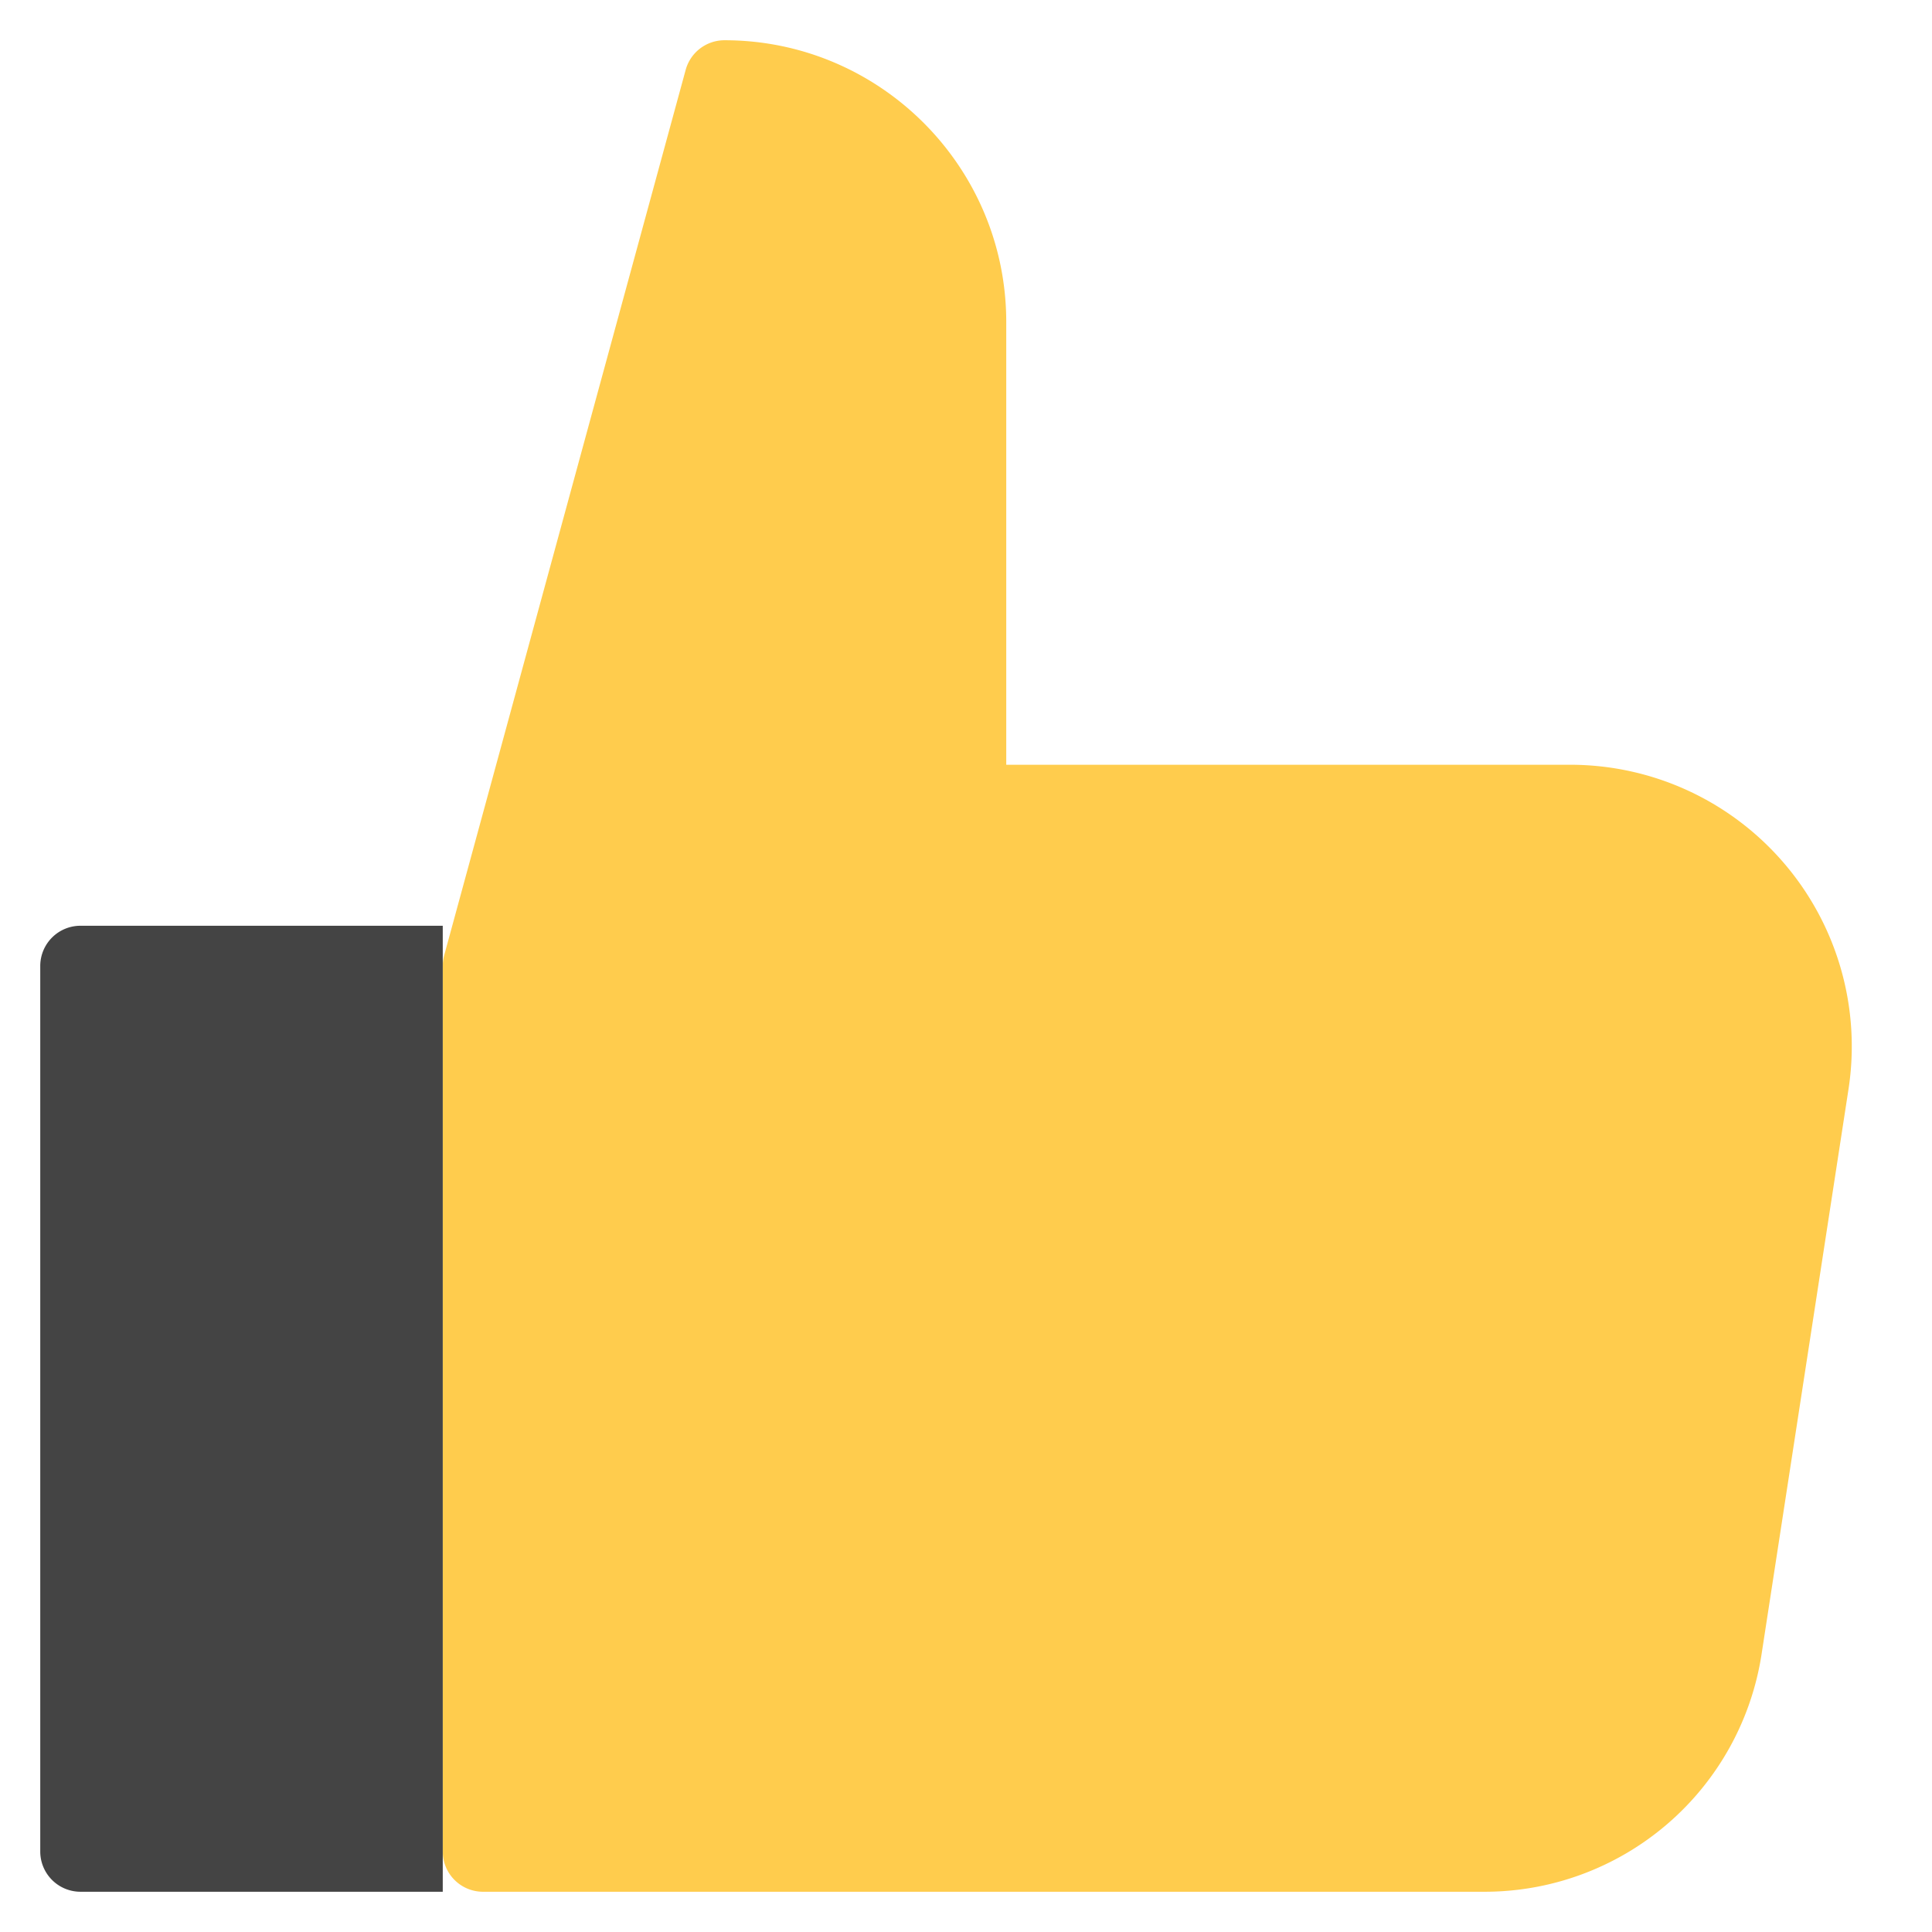
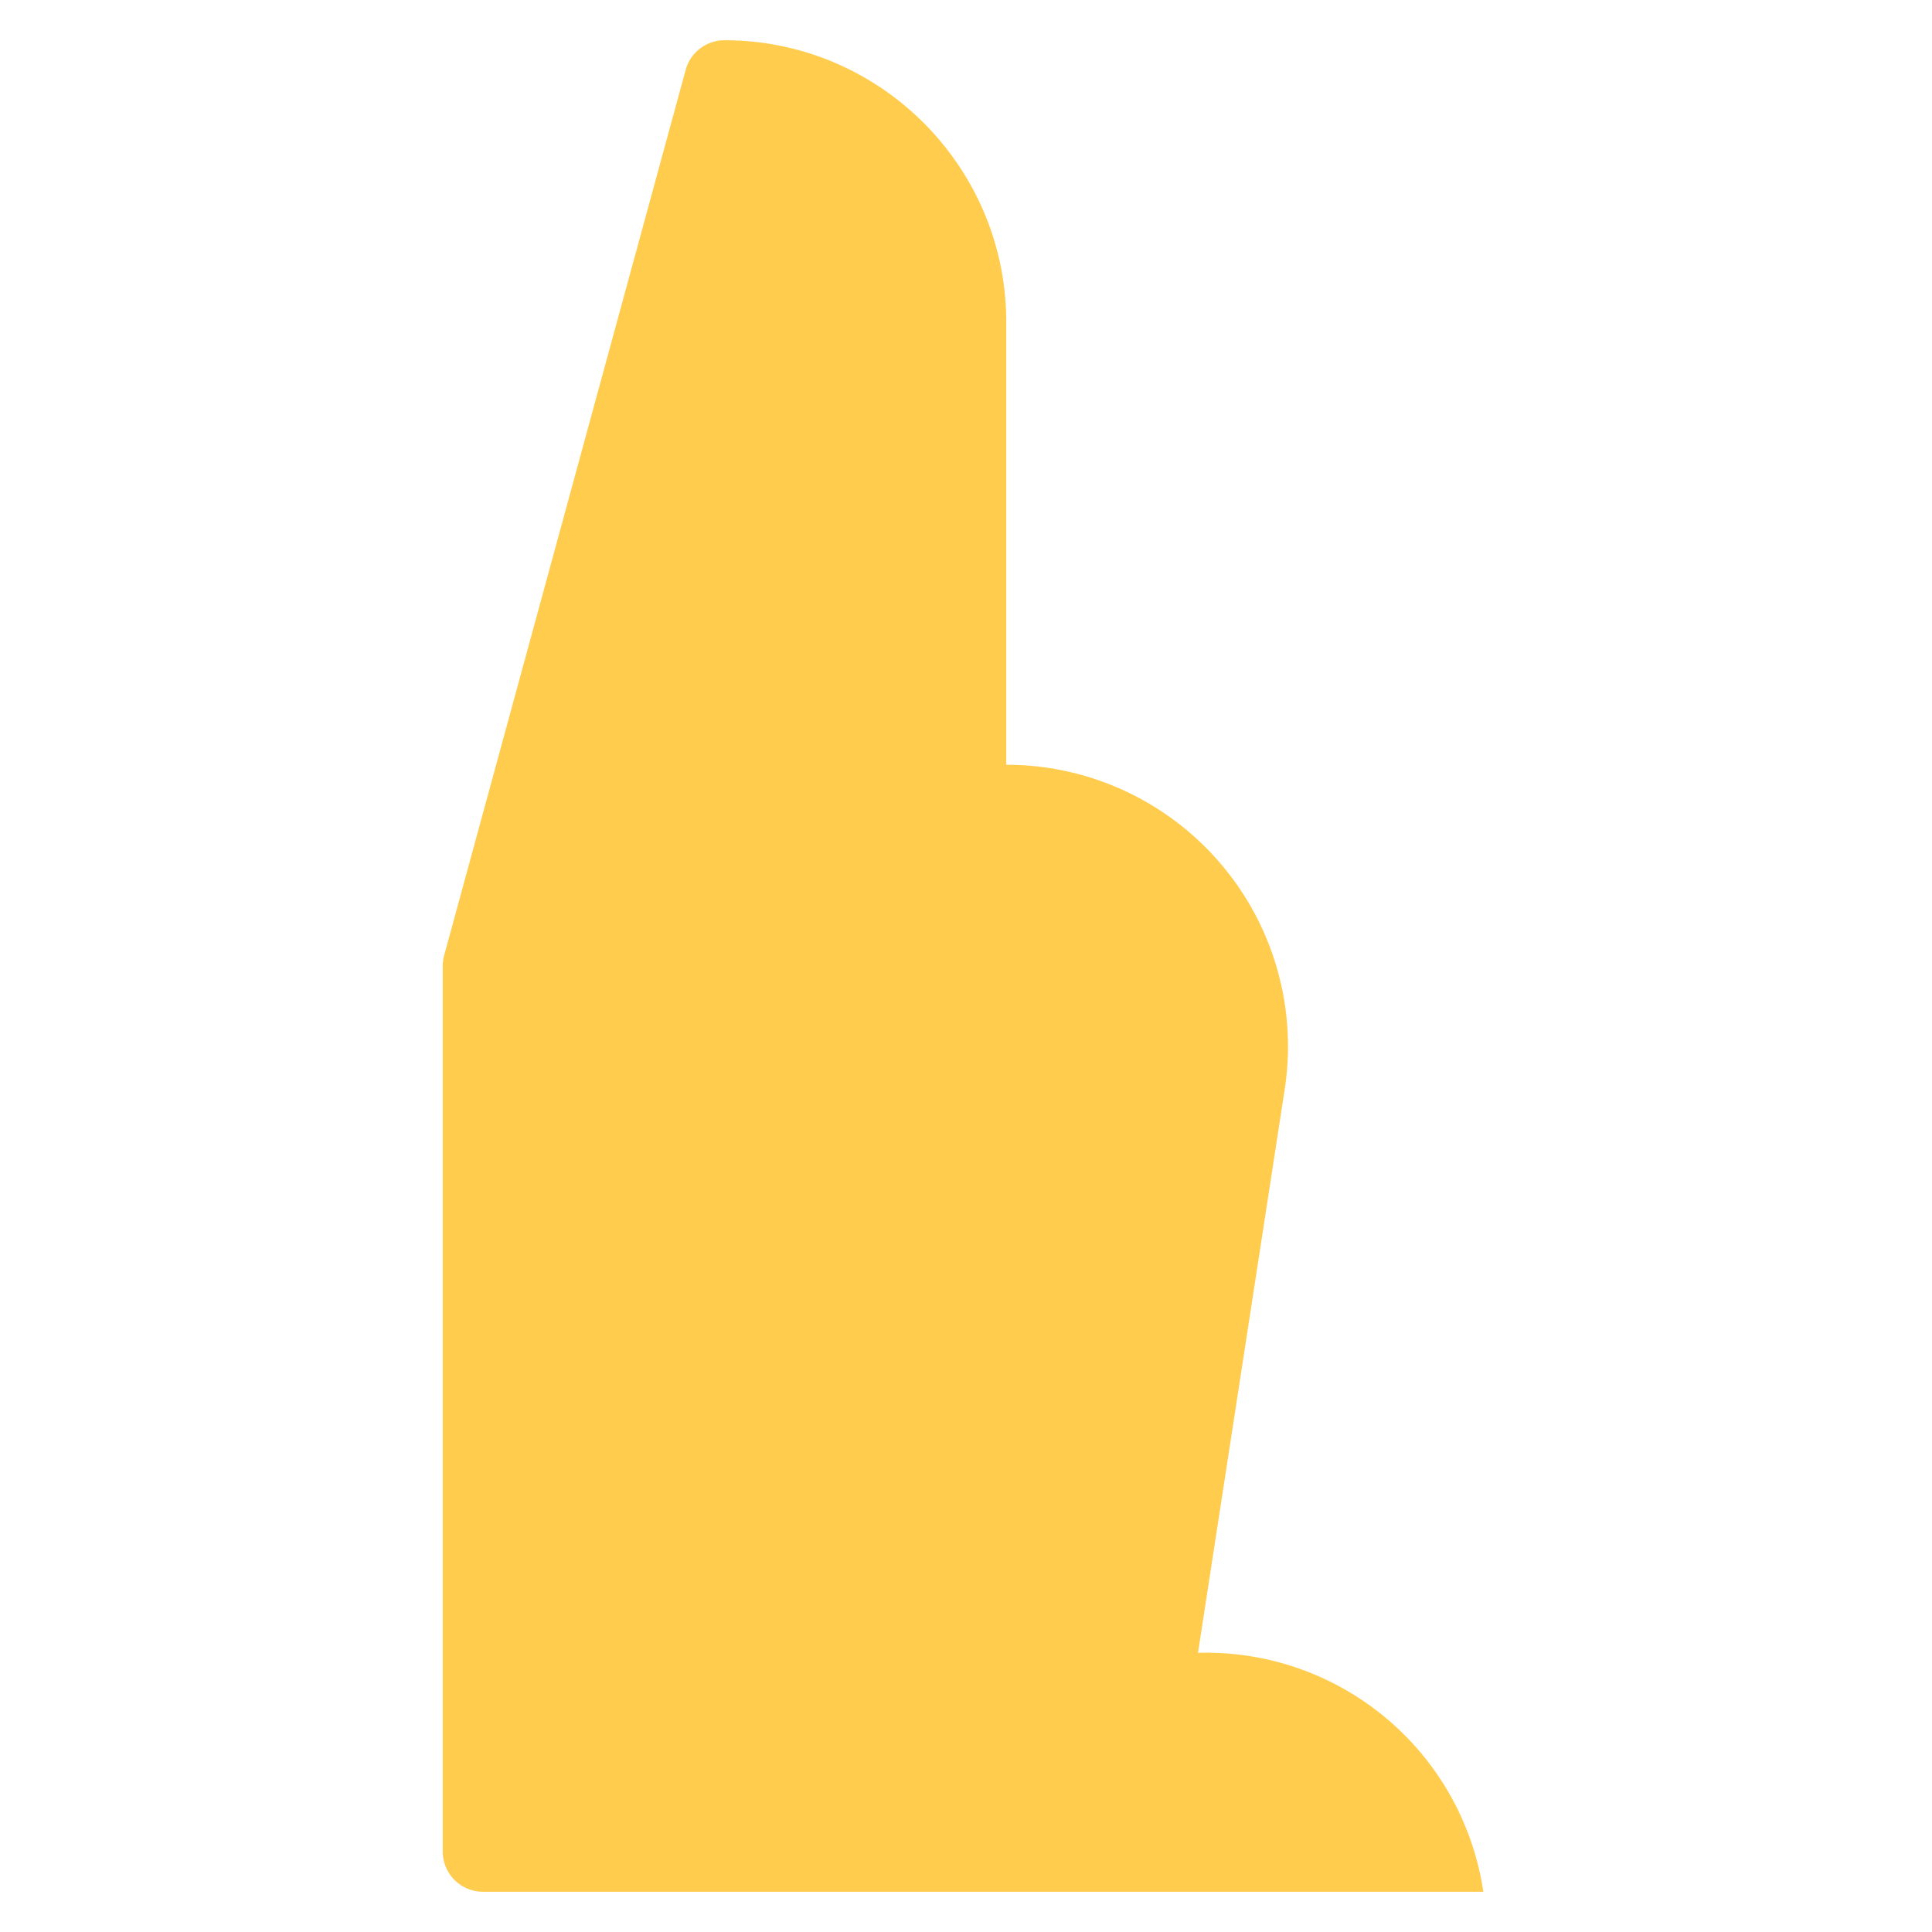
<svg xmlns="http://www.w3.org/2000/svg" width="800px" height="800px" viewBox="0 0 1024 1024" class="icon" version="1.1" fill="#000000">
  <g id="SVGRepo_bgCarrier" stroke-width="0" />
  <g id="SVGRepo_tracerCarrier" stroke-linecap="round" stroke-linejoin="round" />
  <g id="SVGRepo_iconCarrier">
-     <path d="M786.197 1002.667H256a21.333 21.333 0 0 1-21.333-21.333V512a21.333 21.333 0 0 1 0.747-5.611l128-469.333A21.333 21.333 0 0 1 384 21.333c82.347 0 149.333 66.987 149.333 149.333v234.667h298.816c43.627 0 84.928 18.987 113.344 52.096a149.163 149.163 0 0 1 34.24 119.936l-45.952 298.667A148.544 148.544 0 0 1 786.197 1002.667z" fill="#ffcc4d" />
-     <path d="M234.667 490.667H42.667a21.333 21.333 0 0 0-21.333 21.333v469.333a21.333 21.333 0 0 0 21.333 21.333h192V490.667z" fill="#444444" />
+     <path d="M786.197 1002.667H256a21.333 21.333 0 0 1-21.333-21.333V512a21.333 21.333 0 0 1 0.747-5.611l128-469.333A21.333 21.333 0 0 1 384 21.333c82.347 0 149.333 66.987 149.333 149.333v234.667c43.627 0 84.928 18.987 113.344 52.096a149.163 149.163 0 0 1 34.24 119.936l-45.952 298.667A148.544 148.544 0 0 1 786.197 1002.667z" fill="#ffcc4d" />
  </g>
</svg>